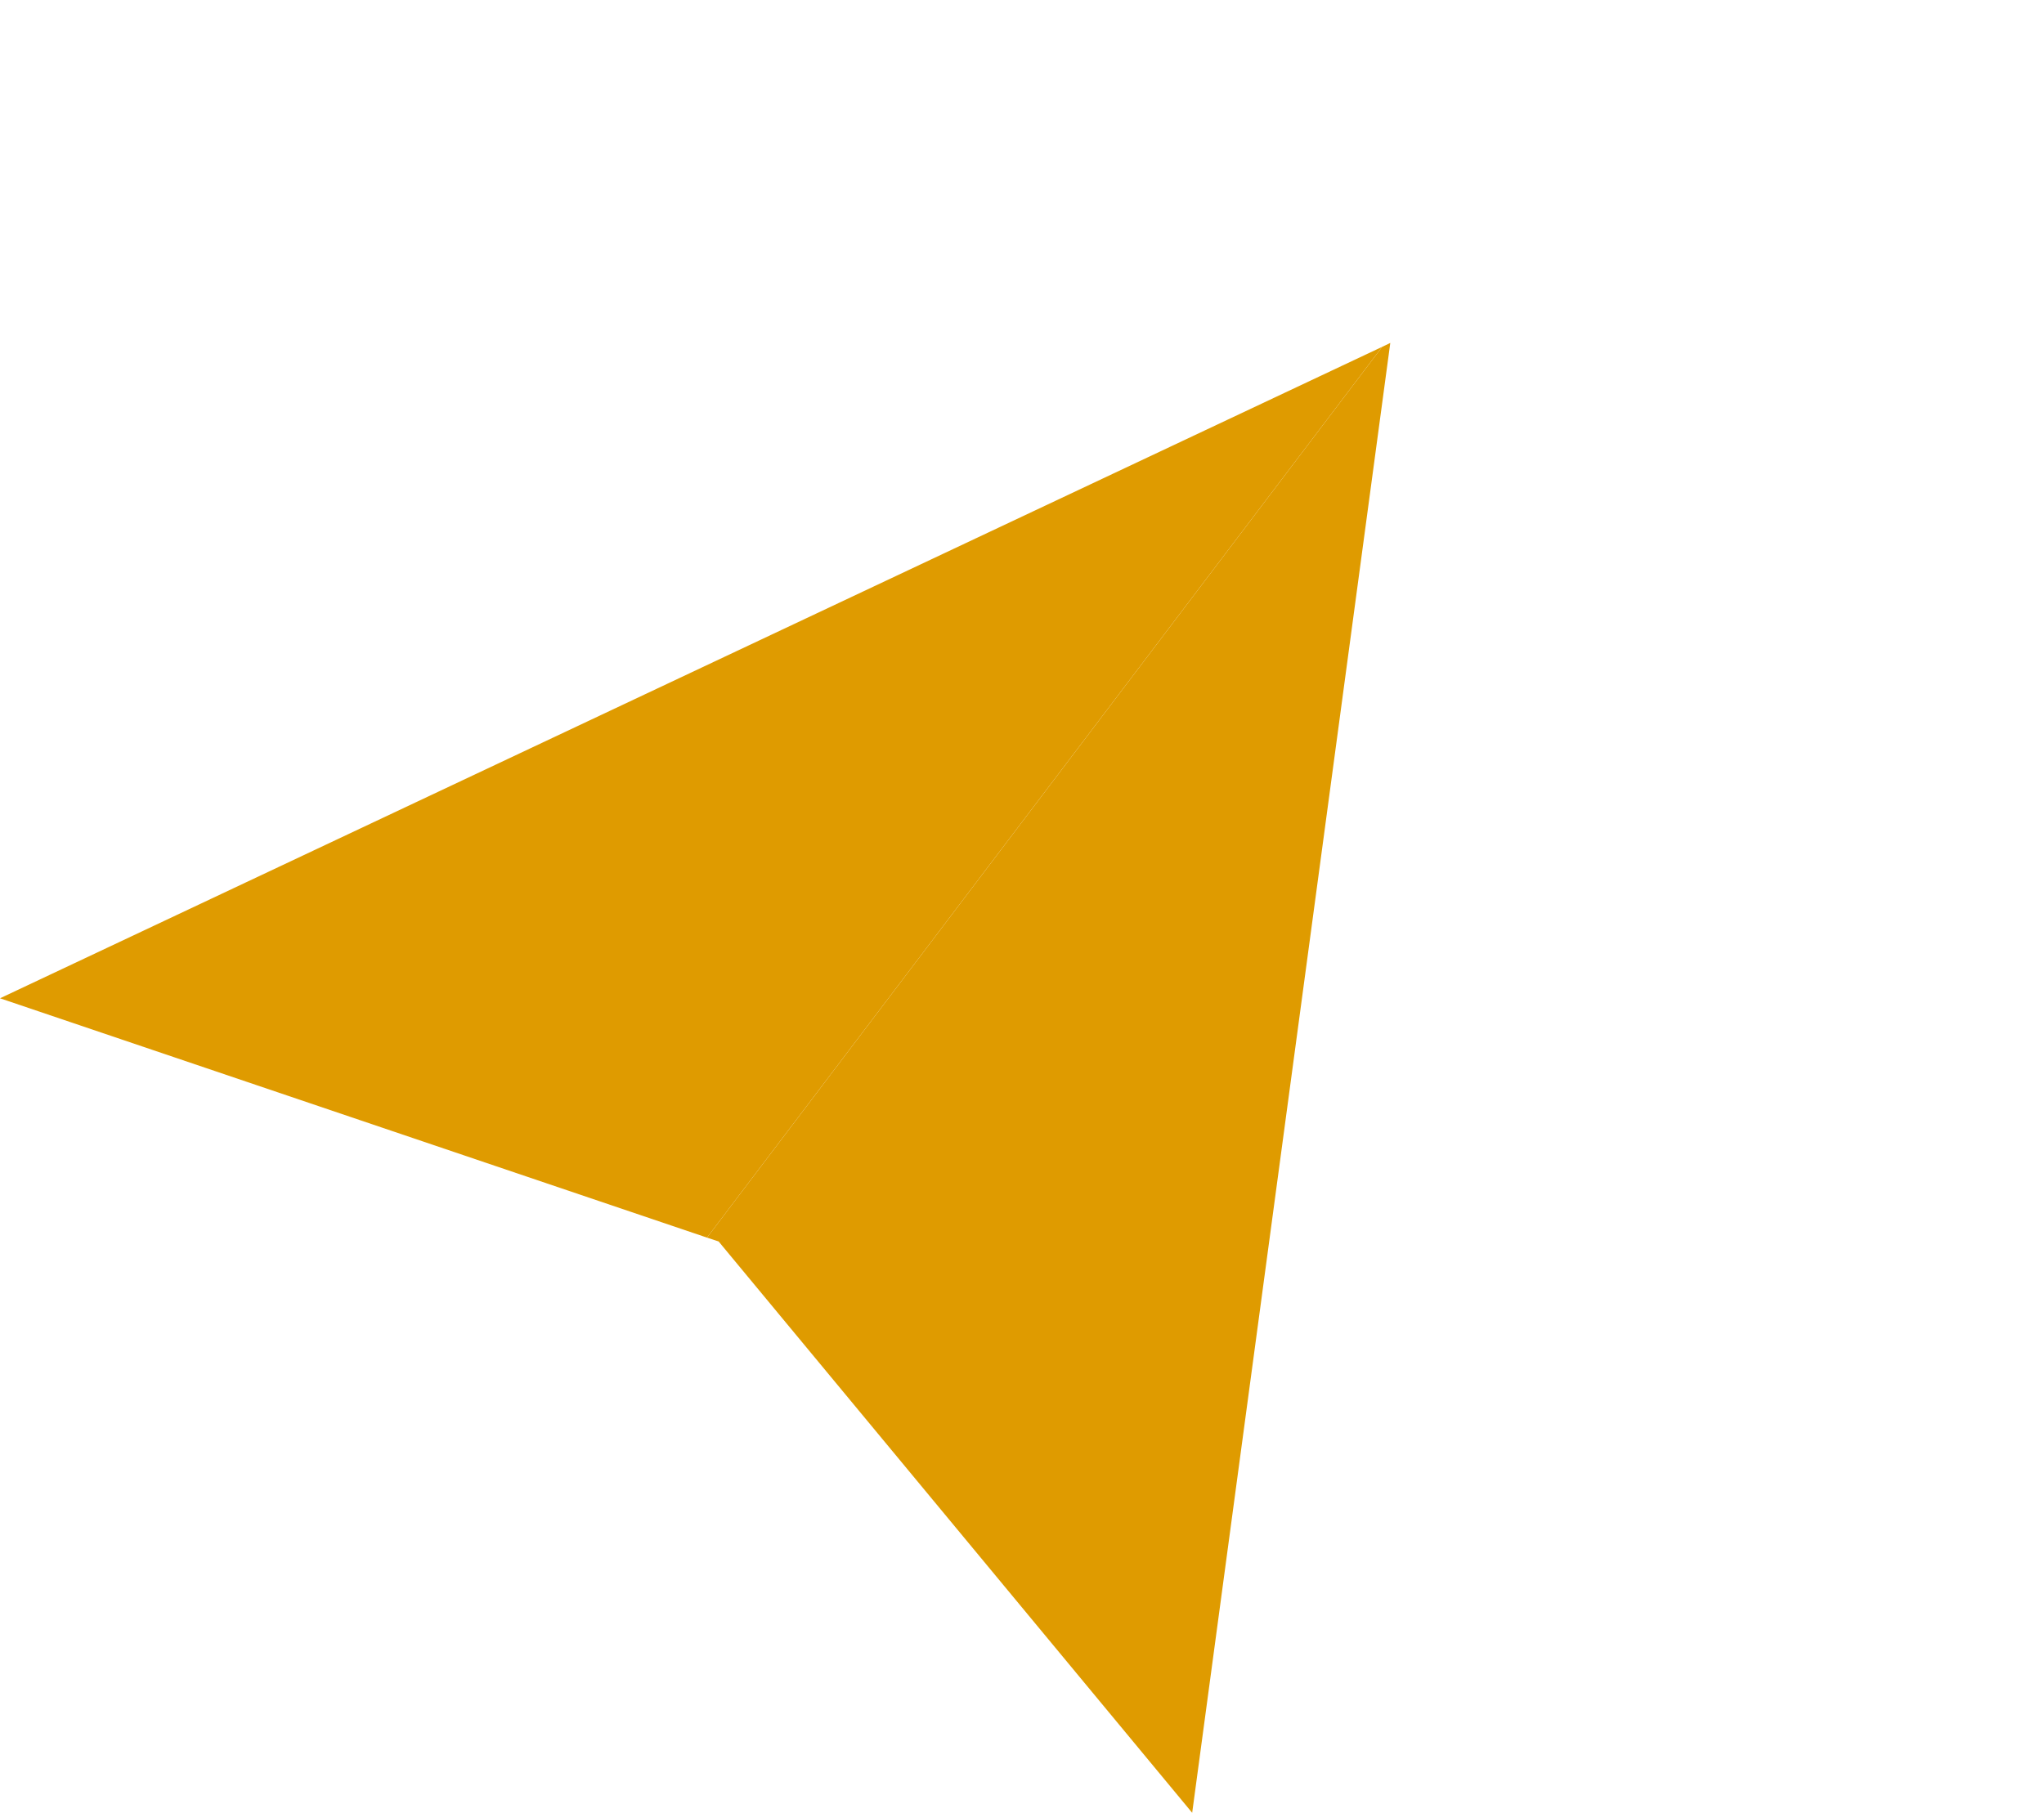
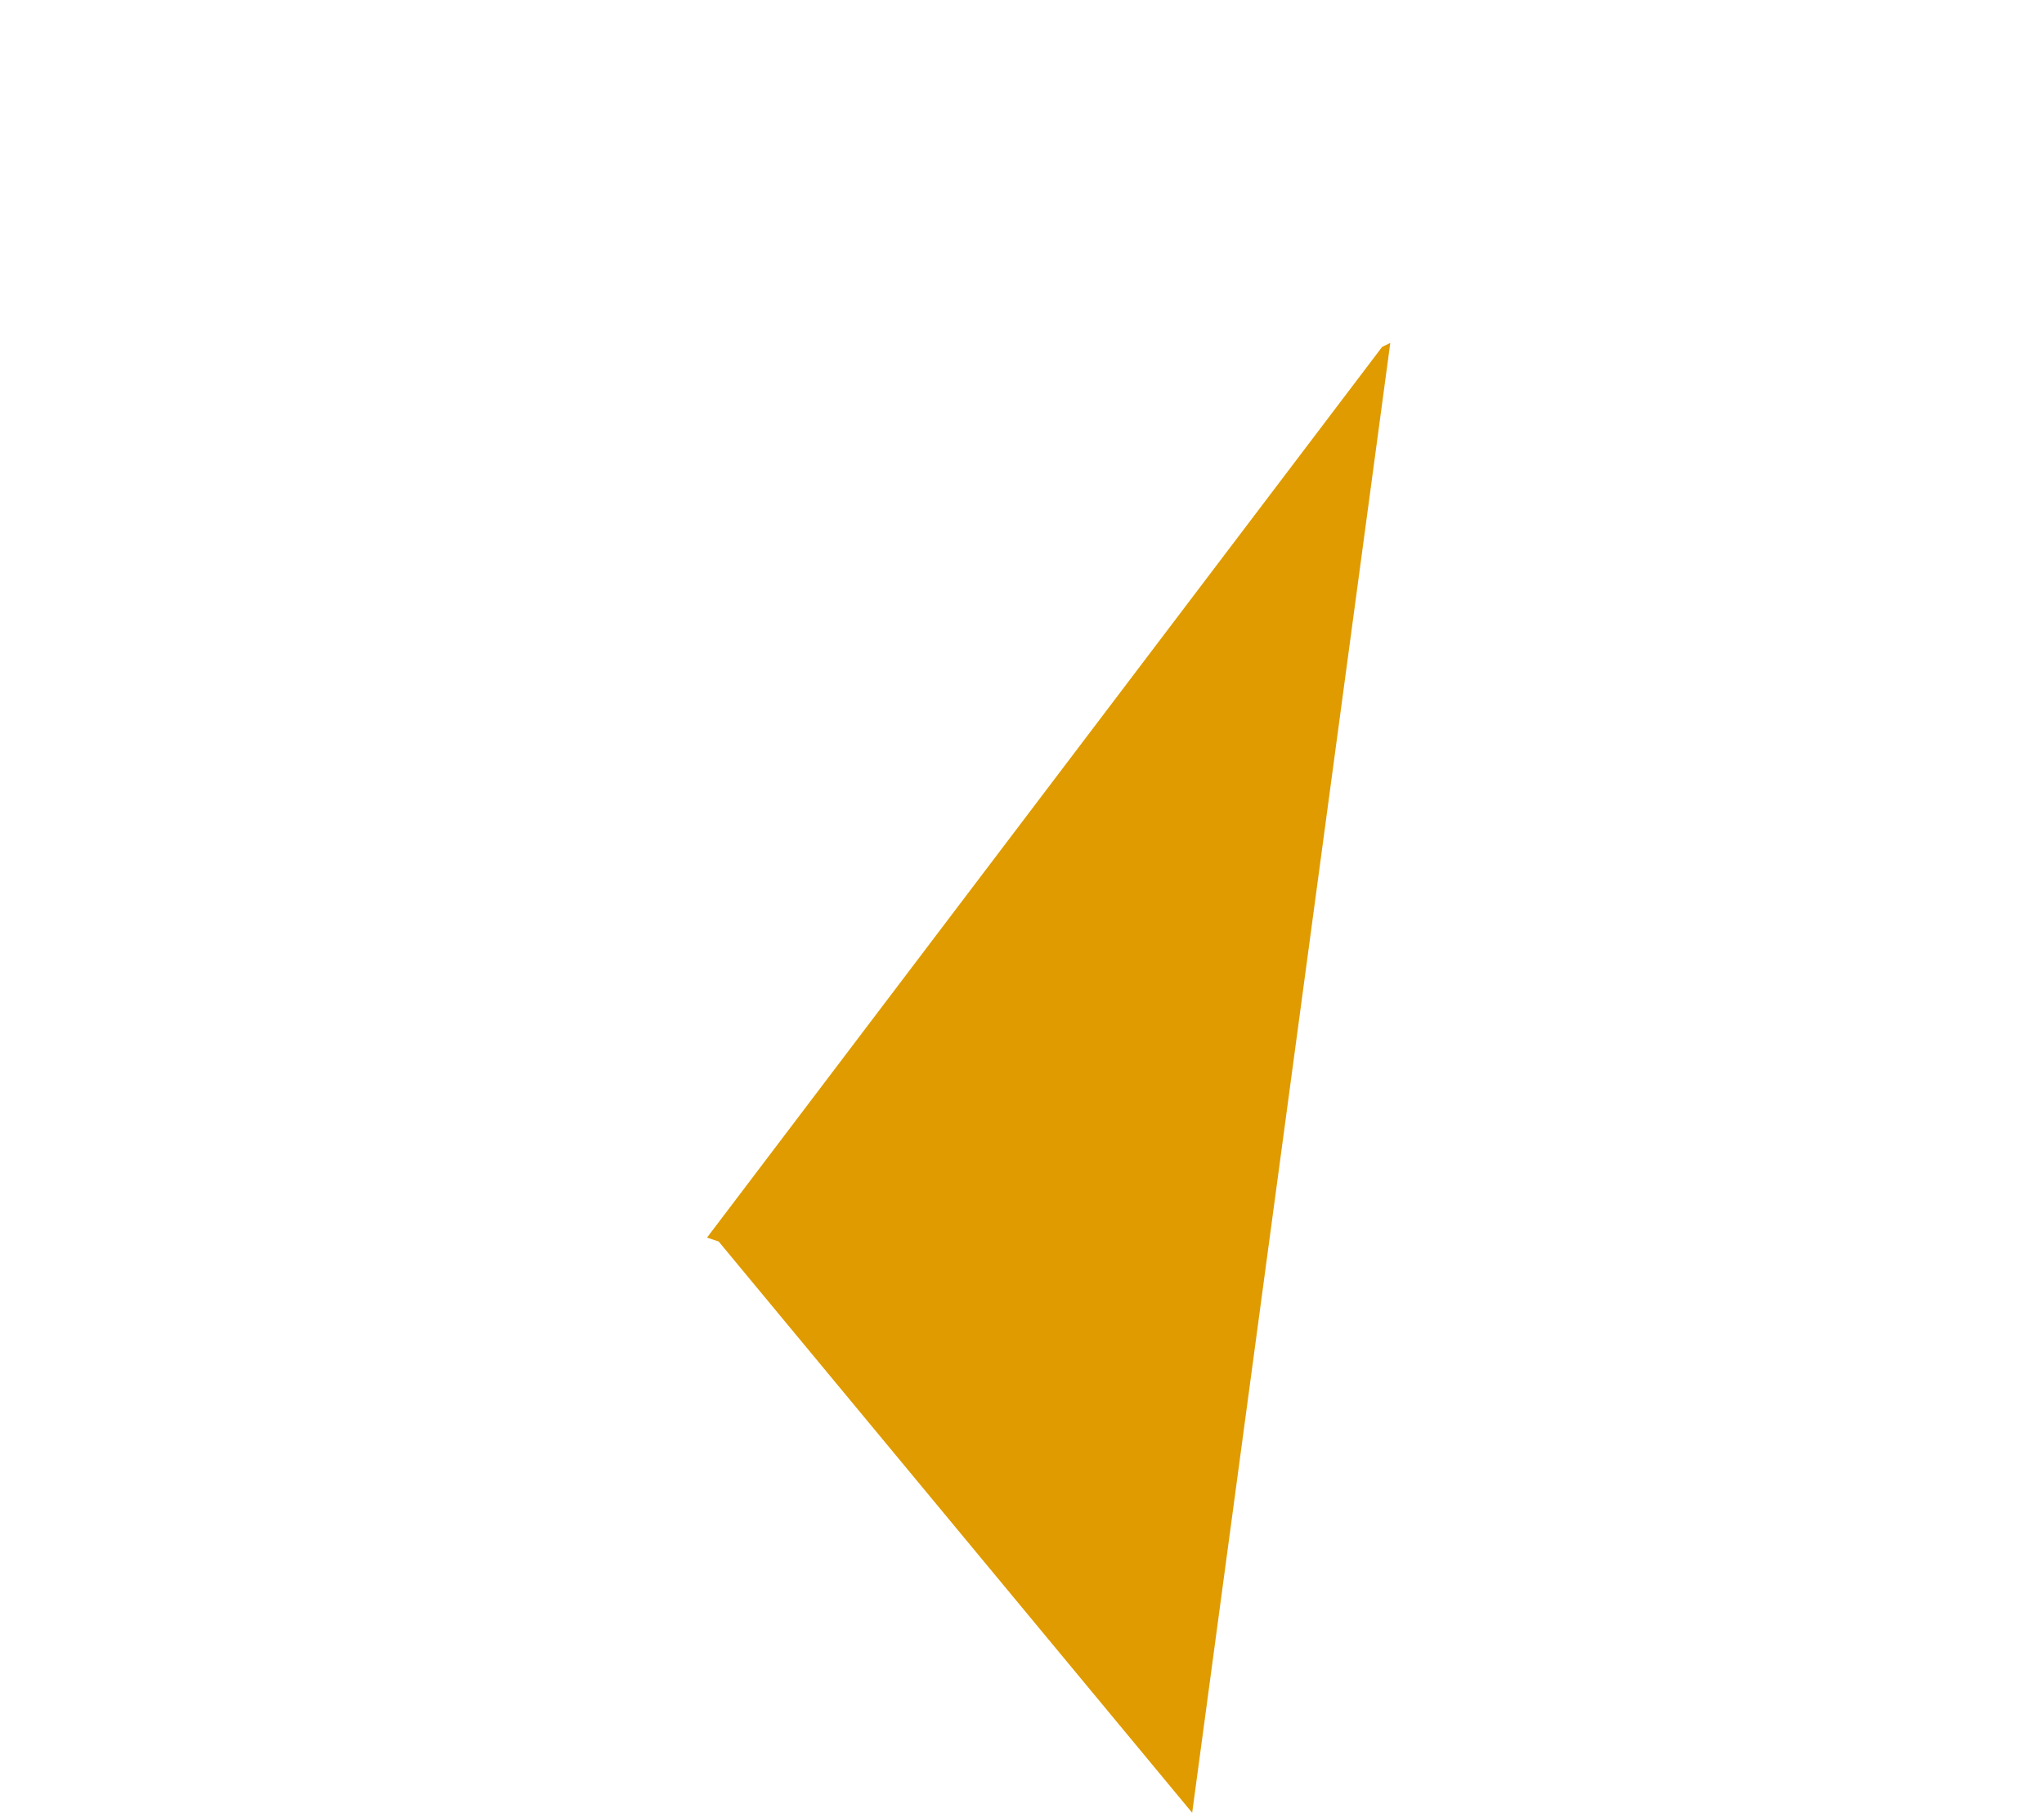
<svg xmlns="http://www.w3.org/2000/svg" width="62" height="55" viewBox="0 0 62 55" fill="none">
  <path d="M42.171 10.405L42.137 10.658L36.162 55L21.798 37.666L21.445 37.549L41.925 10.523L42.171 10.405Z" fill="#DF9B00" />
-   <path d="M41.925 10.523L21.445 37.549L21.306 37.502L0 30.288L41.925 10.523Z" fill="#DF9B00" />
</svg>